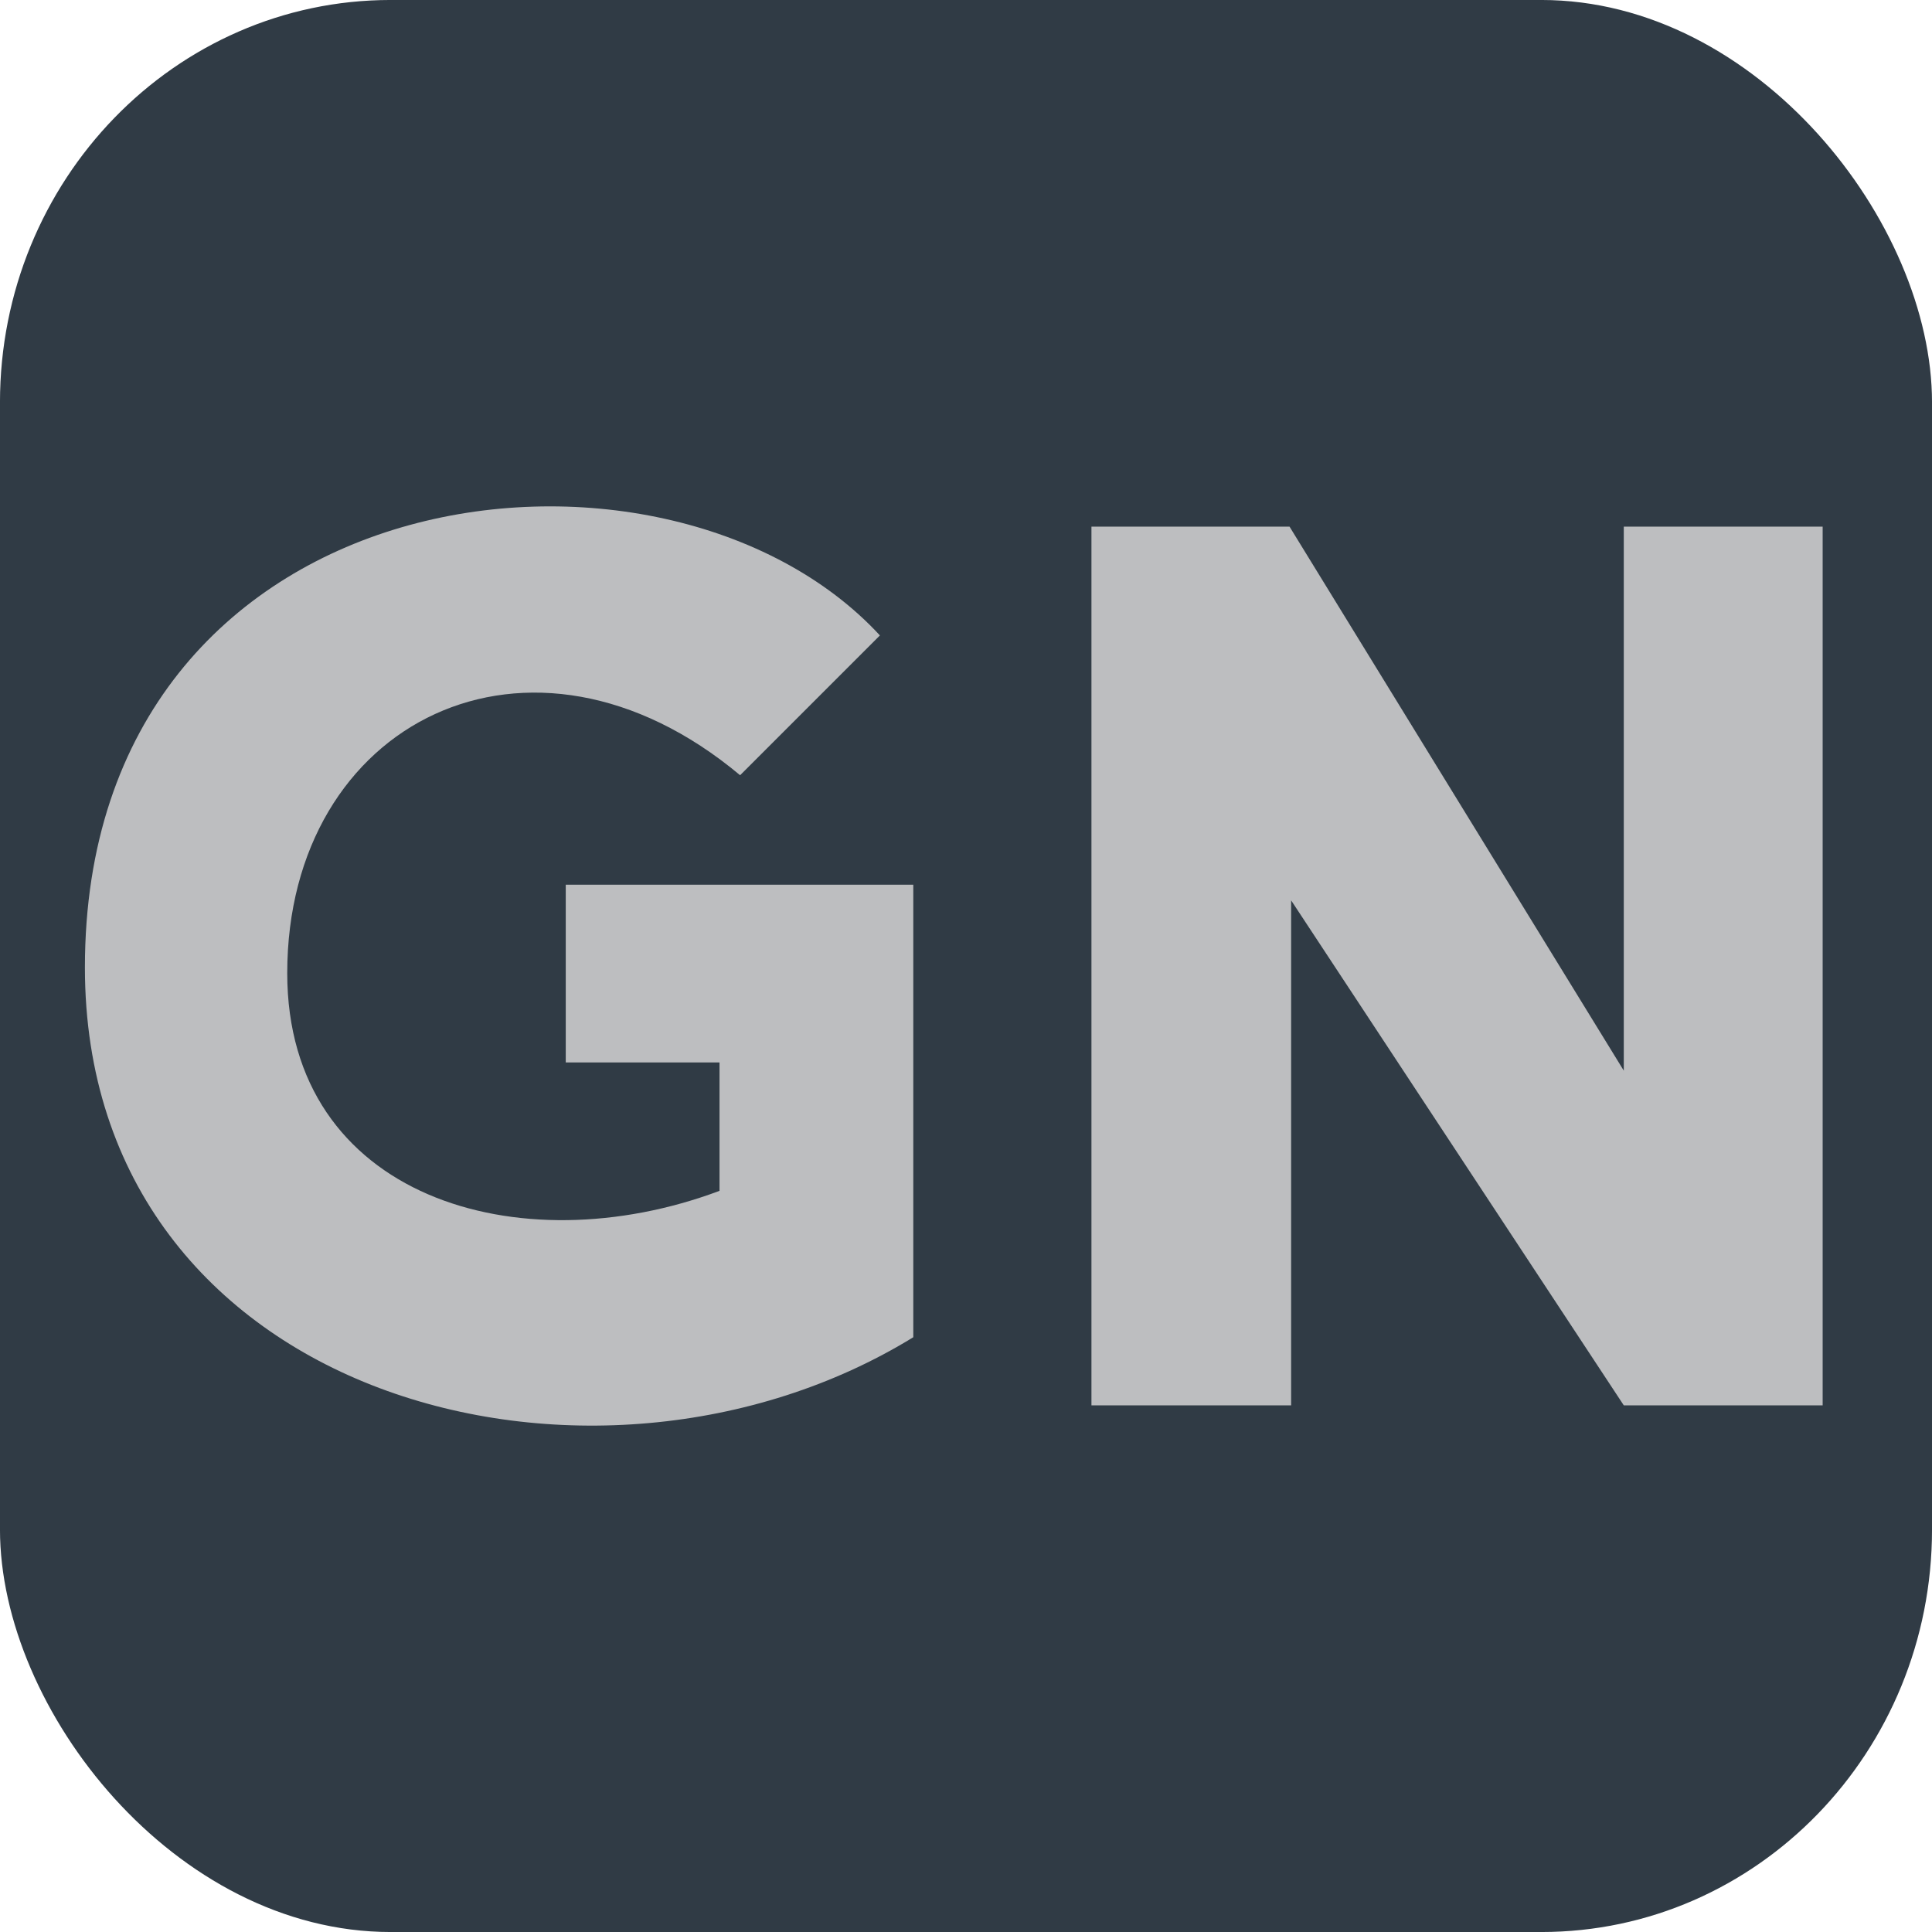
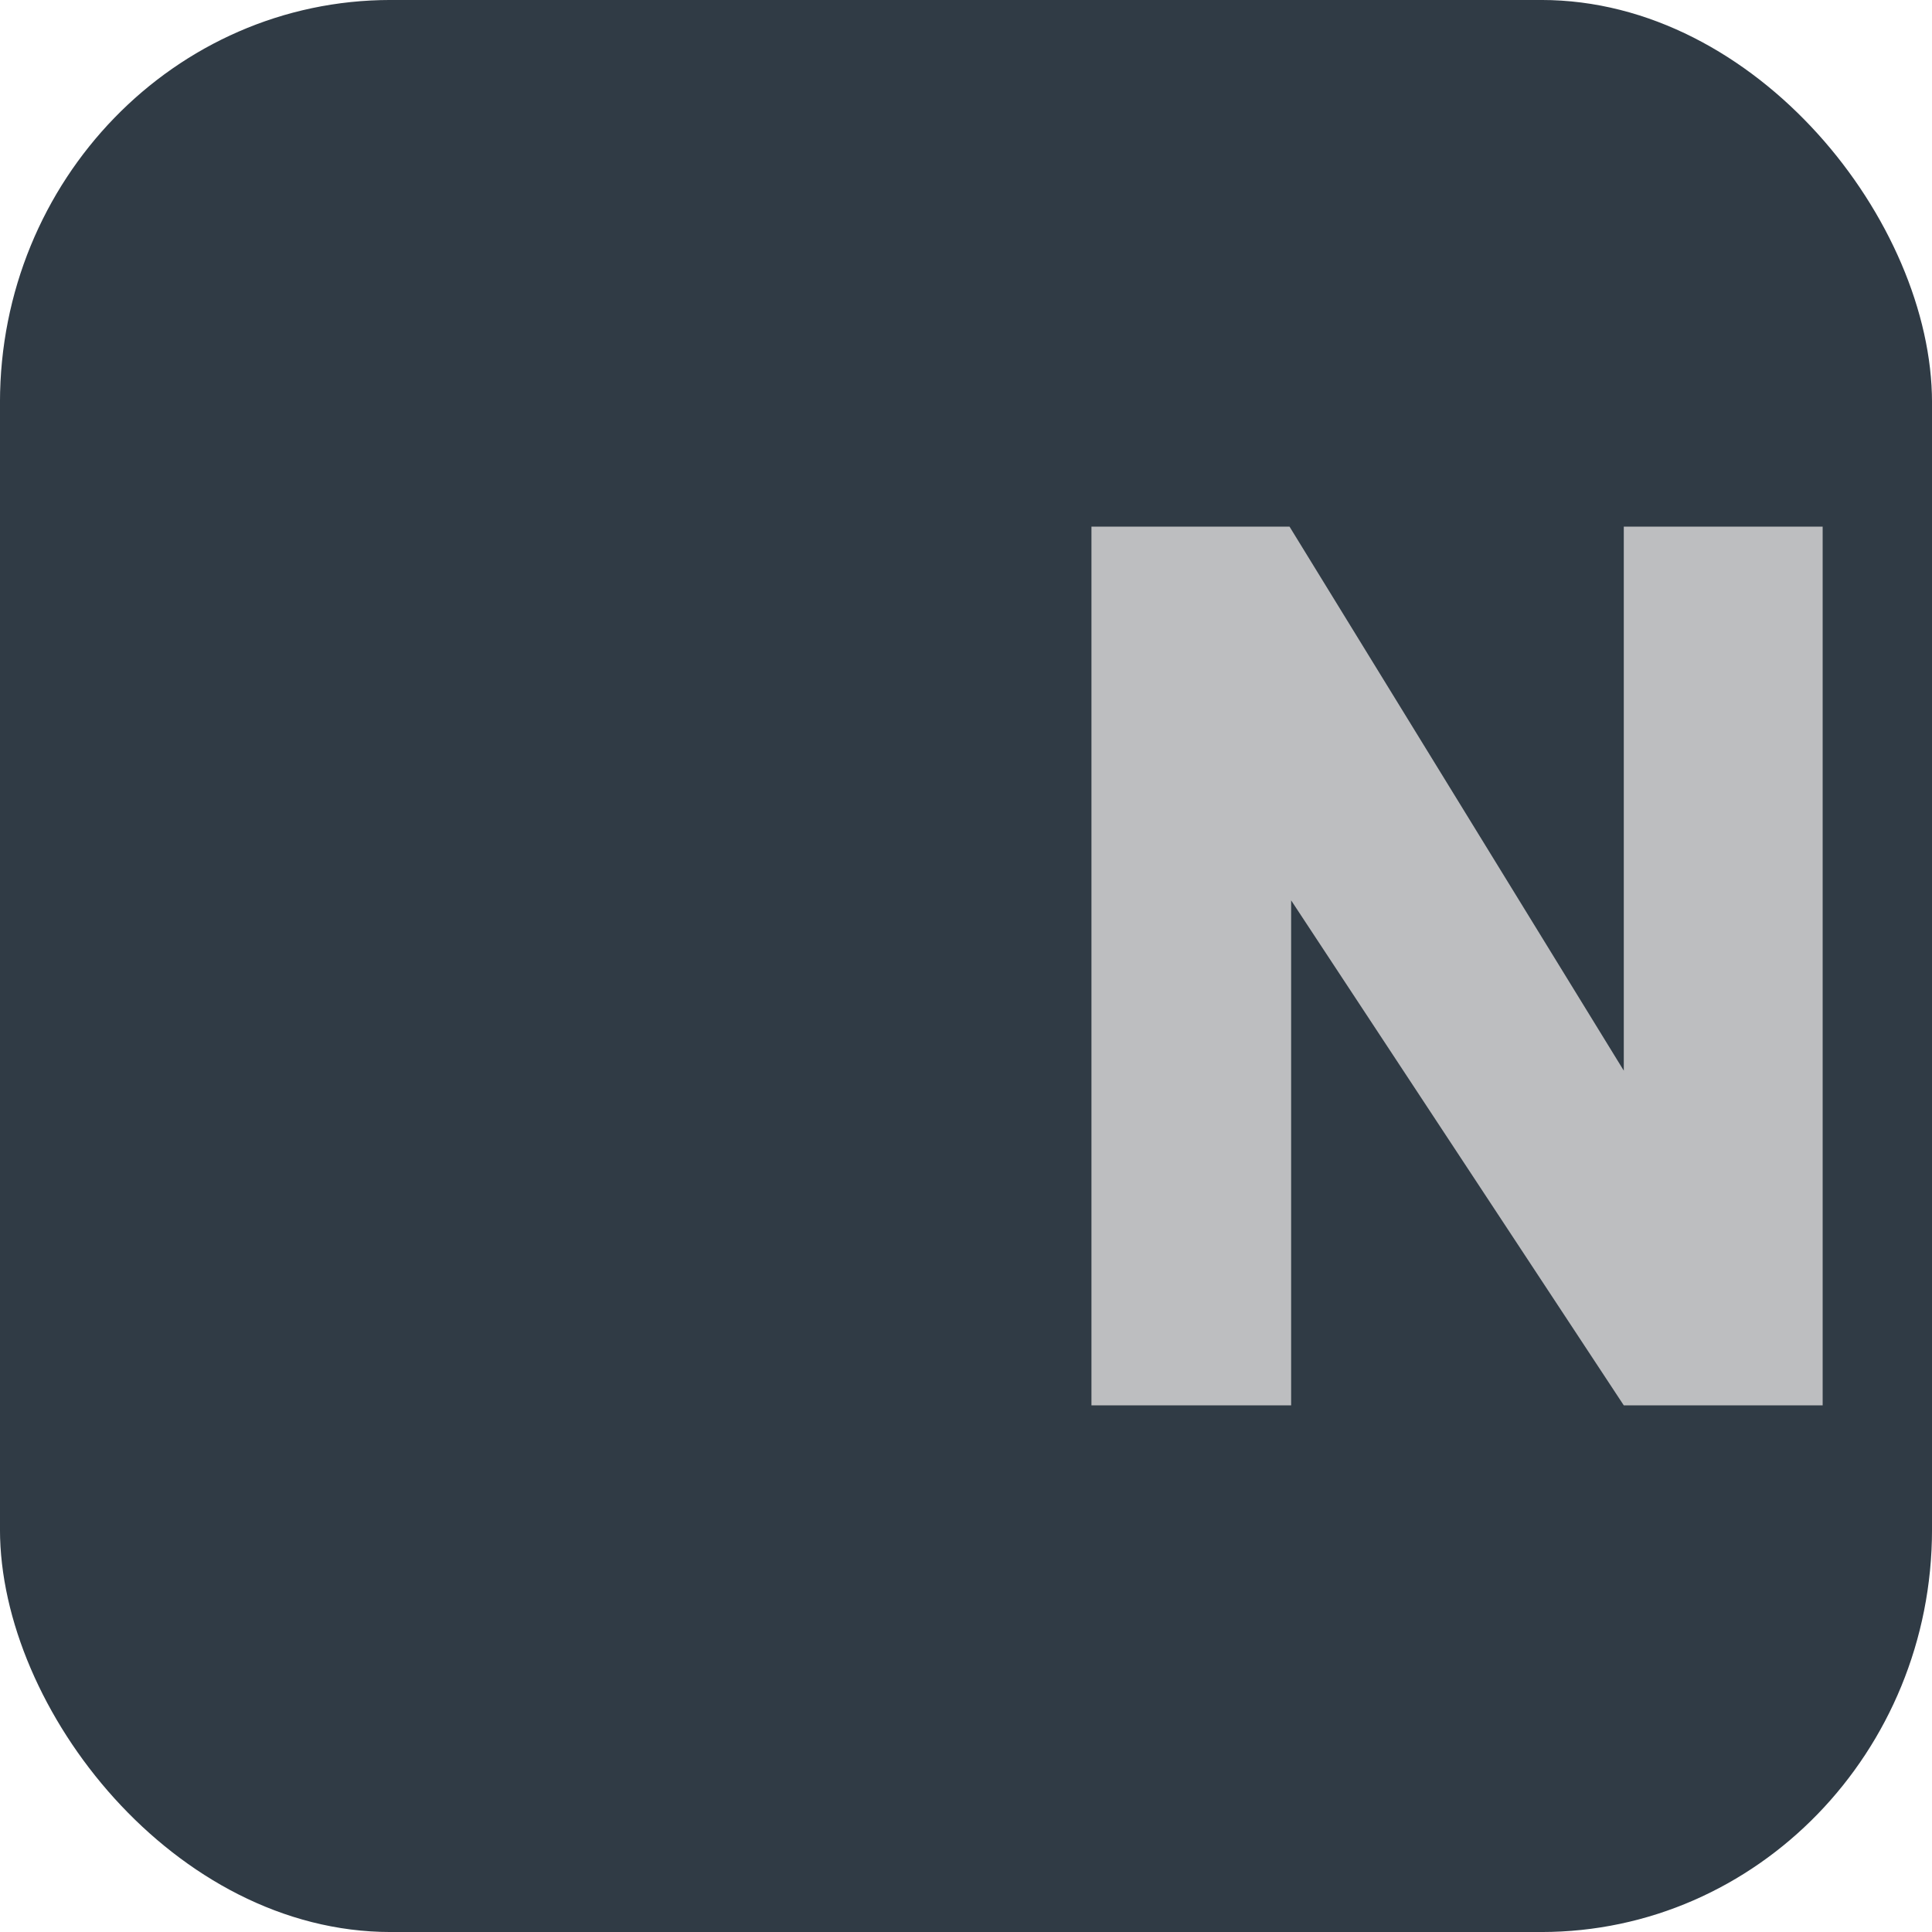
<svg xmlns="http://www.w3.org/2000/svg" xml:space="preserve" width="10.16mm" height="10.16mm" version="1.1" style="shape-rendering:geometricPrecision; text-rendering:geometricPrecision; image-rendering:optimizeQuality; fill-rule:evenodd; clip-rule:evenodd" viewBox="0 0 1015.98 1015.98">
  <defs>
    <style type="text/css">
   
    .fil0 {fill:#303B45}
    .fil1 {fill:#BDBEC0}
   
  </style>
  </defs>
  <g id="Слой_x0020_1">
    <rect class="fil0" x="-0.01" y="-0.01" width="1016" height="1016" rx="205.44" ry="211.66" />
    <g id="_2152554022464">
-       <path class="fil1" d="M462.72 334.15l-73.52 73.52c-110.22,-92.19 -238.15,-28.37 -238.15,104.11 0,117.77 121.57,154.08 227.32,114.45l0 -67.51 -80.86 0 0 -93.49 182.76 0 0 237.98c-167.98,103.25 -435.62,32.78 -435.62,-194.43 0,-261.26 304.36,-297.72 418.07,-174.63z" />
-     </g>
+       </g>
    <g id="_2152554022368">
      <polygon class="fil1" points="678.13,276.95 853.9,563.02 853.9,276.95 958.48,276.95 958.48,739.03 853.9,739.03 678.97,473.48 678.97,739.03 573.96,739.03 573.96,276.95 " />
    </g>
  </g>
</svg>